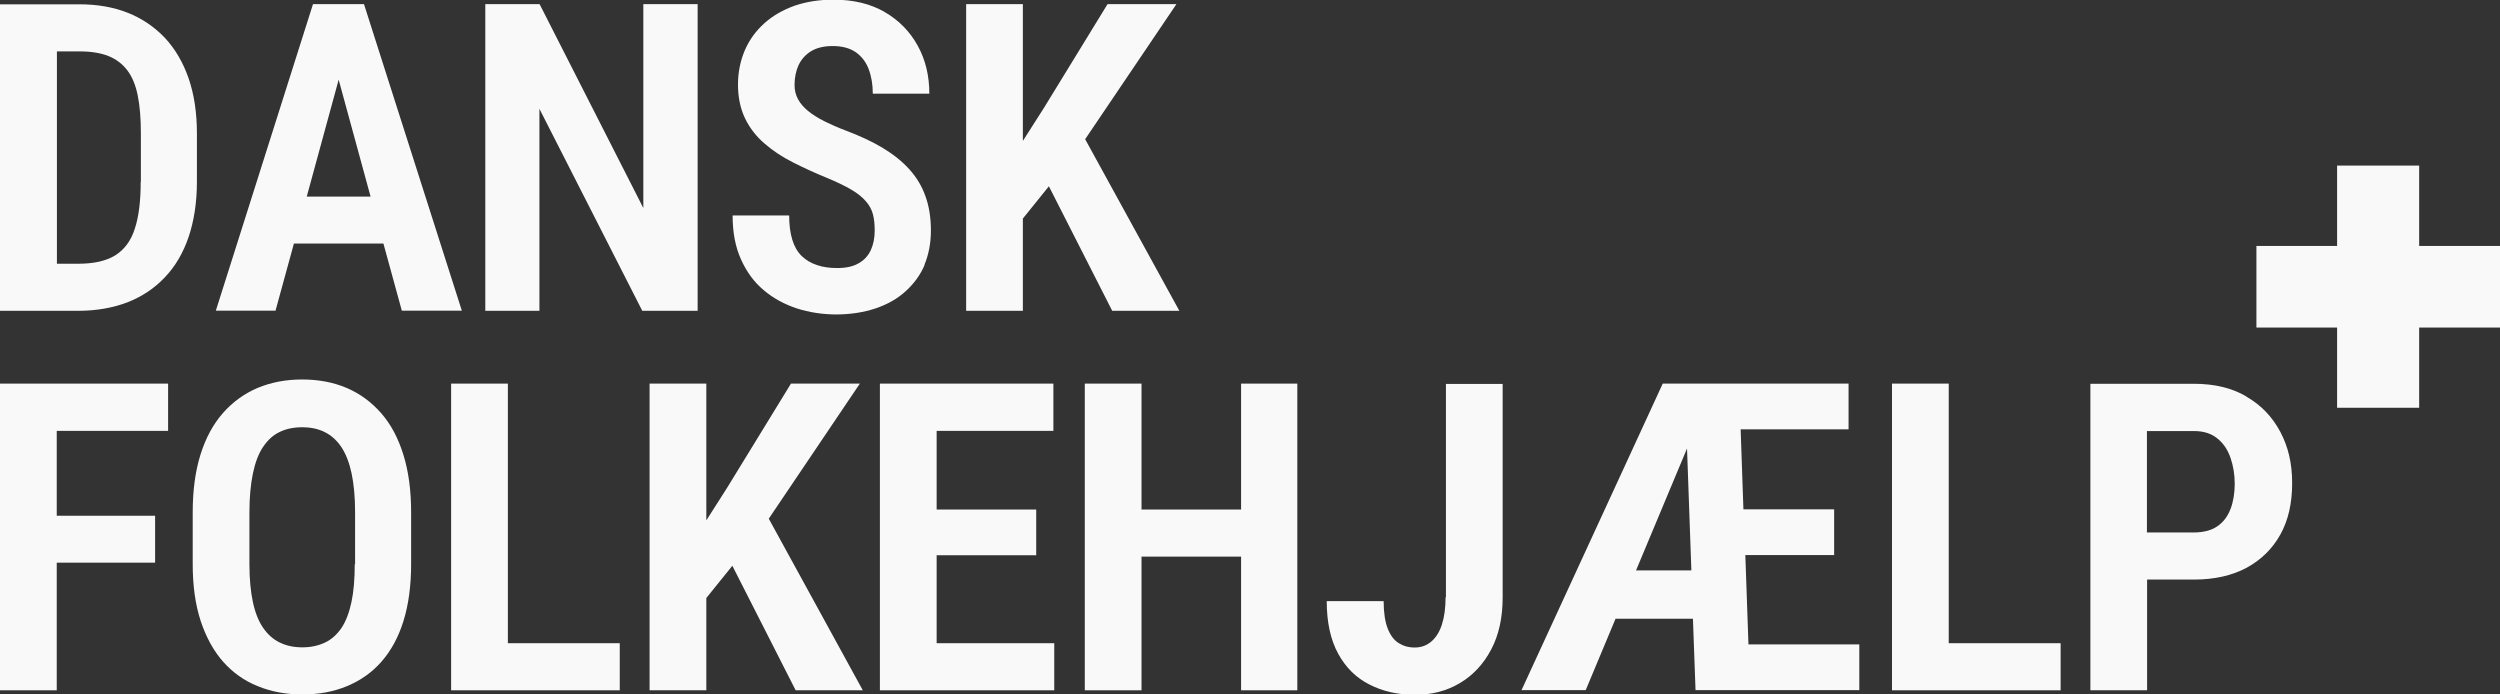
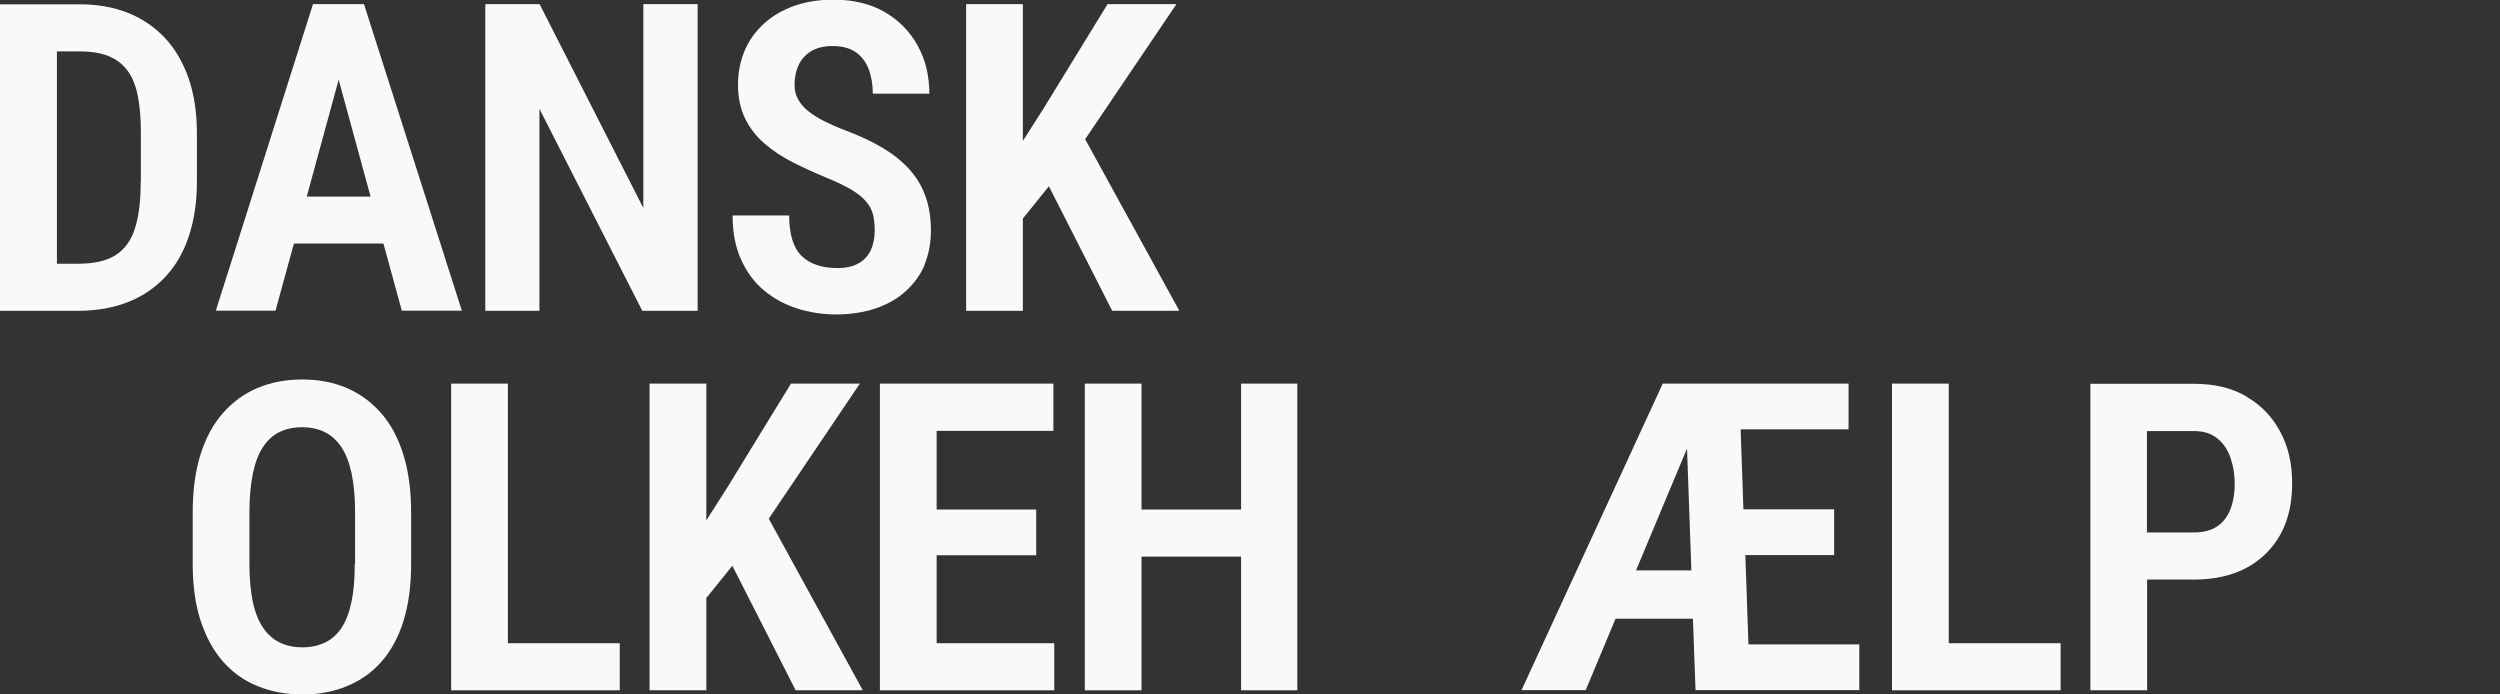
<svg xmlns="http://www.w3.org/2000/svg" width="144" height="40" viewBox="0 0 144 40" fill="none">
  <rect x="0" y="0" width="144" height="40" fill="#333333" stroke="none" />
  <g clip-path="url(#clip0_447_835)">
    <path d="M11.342 7.68C11.342 6.487 11.182 5.434 10.863 4.51C10.543 3.586 10.083 2.811 9.493 2.175C8.894 1.549 8.184 1.063 7.355 0.735C6.525 0.407 5.596 0.248 4.577 0.248H0V17.903H4.497C5.546 17.903 6.495 17.734 7.335 17.416C8.174 17.088 8.894 16.611 9.493 15.976C10.093 15.35 10.553 14.565 10.863 13.651C11.172 12.737 11.342 11.674 11.342 10.481V7.68ZM8.104 10.481C8.104 11.584 7.994 12.478 7.765 13.174C7.545 13.869 7.165 14.376 6.645 14.704C6.116 15.032 5.406 15.191 4.507 15.191H3.278V2.96H4.587C5.246 2.96 5.796 3.05 6.246 3.228C6.695 3.407 7.055 3.686 7.335 4.053C7.615 4.421 7.815 4.908 7.934 5.504C8.054 6.1 8.114 6.815 8.114 7.66V10.481H8.104Z" fill="#F9F9F9" />
    <path d="M16.929 14.029H22.085L23.145 17.894H26.602L20.966 0.239H18.028L12.432 17.894H15.87L16.929 14.029ZM19.507 4.59L21.346 11.326H17.668L19.507 4.59Z" fill="#F9F9F9" />
    <path d="M40.184 0.239H37.056V11.982L31.081 0.239H27.953V17.904H31.071V6.269L36.996 17.904H40.184V0.239Z" fill="#F9F9F9" />
    <path d="M53.241 15.27C53.49 14.674 53.62 14.009 53.62 13.283C53.62 12.558 53.52 11.892 53.31 11.316C53.111 10.74 52.801 10.223 52.391 9.766C51.981 9.309 51.462 8.892 50.852 8.524C50.243 8.157 49.513 7.819 48.694 7.511C48.244 7.342 47.844 7.163 47.485 6.984C47.125 6.805 46.815 6.607 46.565 6.408C46.315 6.209 46.115 5.981 45.976 5.732C45.836 5.484 45.766 5.206 45.766 4.898C45.766 4.471 45.846 4.083 45.996 3.755C46.156 3.417 46.395 3.149 46.715 2.95C47.045 2.752 47.455 2.652 47.964 2.652C48.504 2.652 48.944 2.772 49.283 3C49.623 3.239 49.873 3.557 50.033 3.974C50.193 4.391 50.273 4.868 50.273 5.395H53.53C53.53 4.371 53.31 3.447 52.861 2.632C52.411 1.818 51.782 1.172 50.962 0.695C50.143 0.218 49.153 -0.02 48.004 -0.02C47.195 -0.02 46.445 0.099 45.776 0.327C45.106 0.566 44.527 0.894 44.037 1.331C43.547 1.768 43.168 2.285 42.908 2.881C42.648 3.487 42.508 4.153 42.508 4.878C42.508 5.603 42.648 6.269 42.918 6.825C43.188 7.382 43.567 7.868 44.047 8.276C44.527 8.693 45.076 9.051 45.686 9.359C46.295 9.667 46.945 9.965 47.624 10.243C48.204 10.482 48.674 10.71 49.044 10.929C49.413 11.147 49.693 11.376 49.883 11.604C50.083 11.833 50.213 12.081 50.283 12.349C50.353 12.618 50.383 12.926 50.383 13.273C50.383 13.691 50.313 14.068 50.163 14.396C50.013 14.724 49.783 14.982 49.463 15.161C49.143 15.35 48.734 15.439 48.224 15.439C47.794 15.439 47.405 15.39 47.065 15.27C46.725 15.161 46.435 14.992 46.185 14.754C45.936 14.515 45.756 14.197 45.636 13.81C45.516 13.422 45.456 12.945 45.456 12.409H42.198C42.198 13.383 42.358 14.227 42.678 14.933C42.998 15.648 43.427 16.244 43.987 16.711C44.537 17.178 45.176 17.526 45.896 17.764C46.615 17.993 47.375 18.112 48.174 18.112C48.974 18.112 49.753 17.993 50.432 17.764C51.112 17.536 51.692 17.208 52.171 16.771C52.651 16.333 53.021 15.827 53.271 15.231L53.241 15.27Z" fill="#F9F9F9" />
    <path d="M58.917 12.588L60.416 10.73L64.064 17.904H67.931L62.505 8.018L67.761 0.239H63.794L60.127 6.22L58.917 8.117V0.239H55.65V17.904H58.917V12.588Z" fill="#F9F9F9" />
-     <path d="M2.478 22.096H-6.10352e-05V39.761H3.268V32.409H8.934V29.707H3.268V24.818H9.683V22.096H3.268H2.478Z" fill="#F9F9F9" />
    <path d="M21.952 23.795C21.393 23.159 20.733 22.672 19.964 22.344C19.194 22.016 18.335 21.858 17.395 21.858C16.456 21.858 15.607 22.026 14.837 22.344C14.068 22.672 13.398 23.159 12.839 23.795C12.279 24.431 11.849 25.226 11.55 26.179C11.25 27.133 11.1 28.246 11.1 29.518V32.488C11.1 33.73 11.25 34.823 11.559 35.767C11.869 36.701 12.299 37.486 12.849 38.112C13.408 38.738 14.068 39.215 14.847 39.523C15.617 39.841 16.476 40 17.425 40C18.375 40 19.214 39.841 19.984 39.523C20.753 39.205 21.423 38.738 21.972 38.112C22.522 37.486 22.952 36.701 23.241 35.767C23.531 34.833 23.681 33.74 23.681 32.488V29.518C23.681 28.246 23.531 27.133 23.231 26.179C22.932 25.226 22.512 24.431 21.952 23.795ZM20.433 32.498C20.433 33.353 20.373 34.078 20.243 34.684C20.113 35.29 19.924 35.787 19.674 36.164C19.414 36.542 19.104 36.83 18.724 37.009C18.345 37.188 17.915 37.287 17.425 37.287C16.936 37.287 16.496 37.198 16.116 37.009C15.737 36.83 15.417 36.542 15.157 36.164C14.897 35.787 14.697 35.29 14.567 34.684C14.438 34.078 14.367 33.353 14.367 32.498V29.508C14.367 28.643 14.438 27.898 14.567 27.272C14.697 26.646 14.887 26.14 15.147 25.752C15.407 25.365 15.717 25.067 16.096 24.888C16.476 24.699 16.916 24.61 17.405 24.61C17.895 24.61 18.325 24.699 18.704 24.888C19.084 25.077 19.404 25.365 19.664 25.752C19.924 26.15 20.123 26.656 20.253 27.272C20.383 27.888 20.453 28.643 20.453 29.508V32.498H20.433Z" fill="#F9F9F9" />
    <path d="M29.253 22.096H25.985V39.761H28.313H29.253H35.698V37.049H29.253V22.096Z" fill="#F9F9F9" />
    <path d="M49.528 22.096H45.56L41.893 28.077L40.684 29.975V22.096H37.416V39.761H40.684V34.446L42.183 32.588L45.83 39.761H49.697L44.281 29.876L49.528 22.096Z" fill="#F9F9F9" />
    <path d="M53.95 31.982H59.686V29.349H53.95V24.818H60.675V22.096H53.95H53.011H50.682V39.761H53.011H53.95H60.725V37.049H53.95V31.982Z" fill="#F9F9F9" />
    <path d="M71.487 29.349H65.751V22.096H62.484V39.761H65.751V32.061H71.487V39.761H74.725V22.096H71.487V29.349Z" fill="#F9F9F9" />
-     <path d="M83.266 34.386C83.266 35.002 83.196 35.529 83.056 35.966C82.916 36.403 82.706 36.731 82.436 36.959C82.166 37.188 81.847 37.297 81.487 37.297C81.127 37.297 80.827 37.208 80.558 37.039C80.288 36.87 80.078 36.582 79.928 36.194C79.778 35.807 79.698 35.28 79.698 34.625H76.42C76.42 35.847 76.64 36.85 77.08 37.655C77.52 38.46 78.119 39.046 78.889 39.433C79.648 39.821 80.517 40.02 81.497 40.02C82.476 40.02 83.316 39.801 84.075 39.354C84.835 38.907 85.434 38.271 85.884 37.426C86.334 36.582 86.553 35.578 86.553 34.406V22.116H83.286V34.406L83.266 34.386Z" fill="#F9F9F9" />
    <path d="M100.521 31.972H105.647V29.339H100.421L100.261 24.729H106.477V22.096H95.774L87.64 39.751H91.337L93.056 35.638H97.513L97.663 39.751H107.096V37.118H100.711L100.531 31.962L100.521 31.972ZM94.235 32.856L97.173 25.832L97.423 32.856H94.235Z" fill="#F9F9F9" />
    <path d="M112.247 22.096H108.979V39.761H111.308H112.247H118.692V37.049H112.247V22.096Z" fill="#F9F9F9" />
    <path d="M129.399 22.841C128.56 22.344 127.551 22.106 126.371 22.106H120.406V39.761H123.673V33.383H126.371C127.551 33.383 128.56 33.154 129.399 32.707C130.239 32.25 130.888 31.614 131.348 30.79C131.808 29.965 132.028 28.981 132.028 27.829C132.028 26.676 131.798 25.732 131.348 24.878C130.888 24.014 130.249 23.338 129.399 22.851V22.841ZM128.48 29.309C128.32 29.736 128.07 30.074 127.721 30.313C127.371 30.551 126.921 30.67 126.362 30.67H123.663V24.828H126.362C126.921 24.828 127.371 24.967 127.721 25.256C128.07 25.534 128.32 25.911 128.48 26.378C128.64 26.845 128.72 27.342 128.72 27.869C128.72 28.395 128.64 28.892 128.48 29.319V29.309Z" fill="#F9F9F9" />
-     <path d="M139.344 14.167V9.538H134.617V14.167H129.97V18.867H134.617V23.487H139.344V18.867H144.001V14.167H139.344Z" fill="#F9F9F9" />
  </g>
  <defs>
    <clipPath id="clip0_447_835">
      <rect width="144" height="40" fill="white" />
    </clipPath>
  </defs>
</svg>